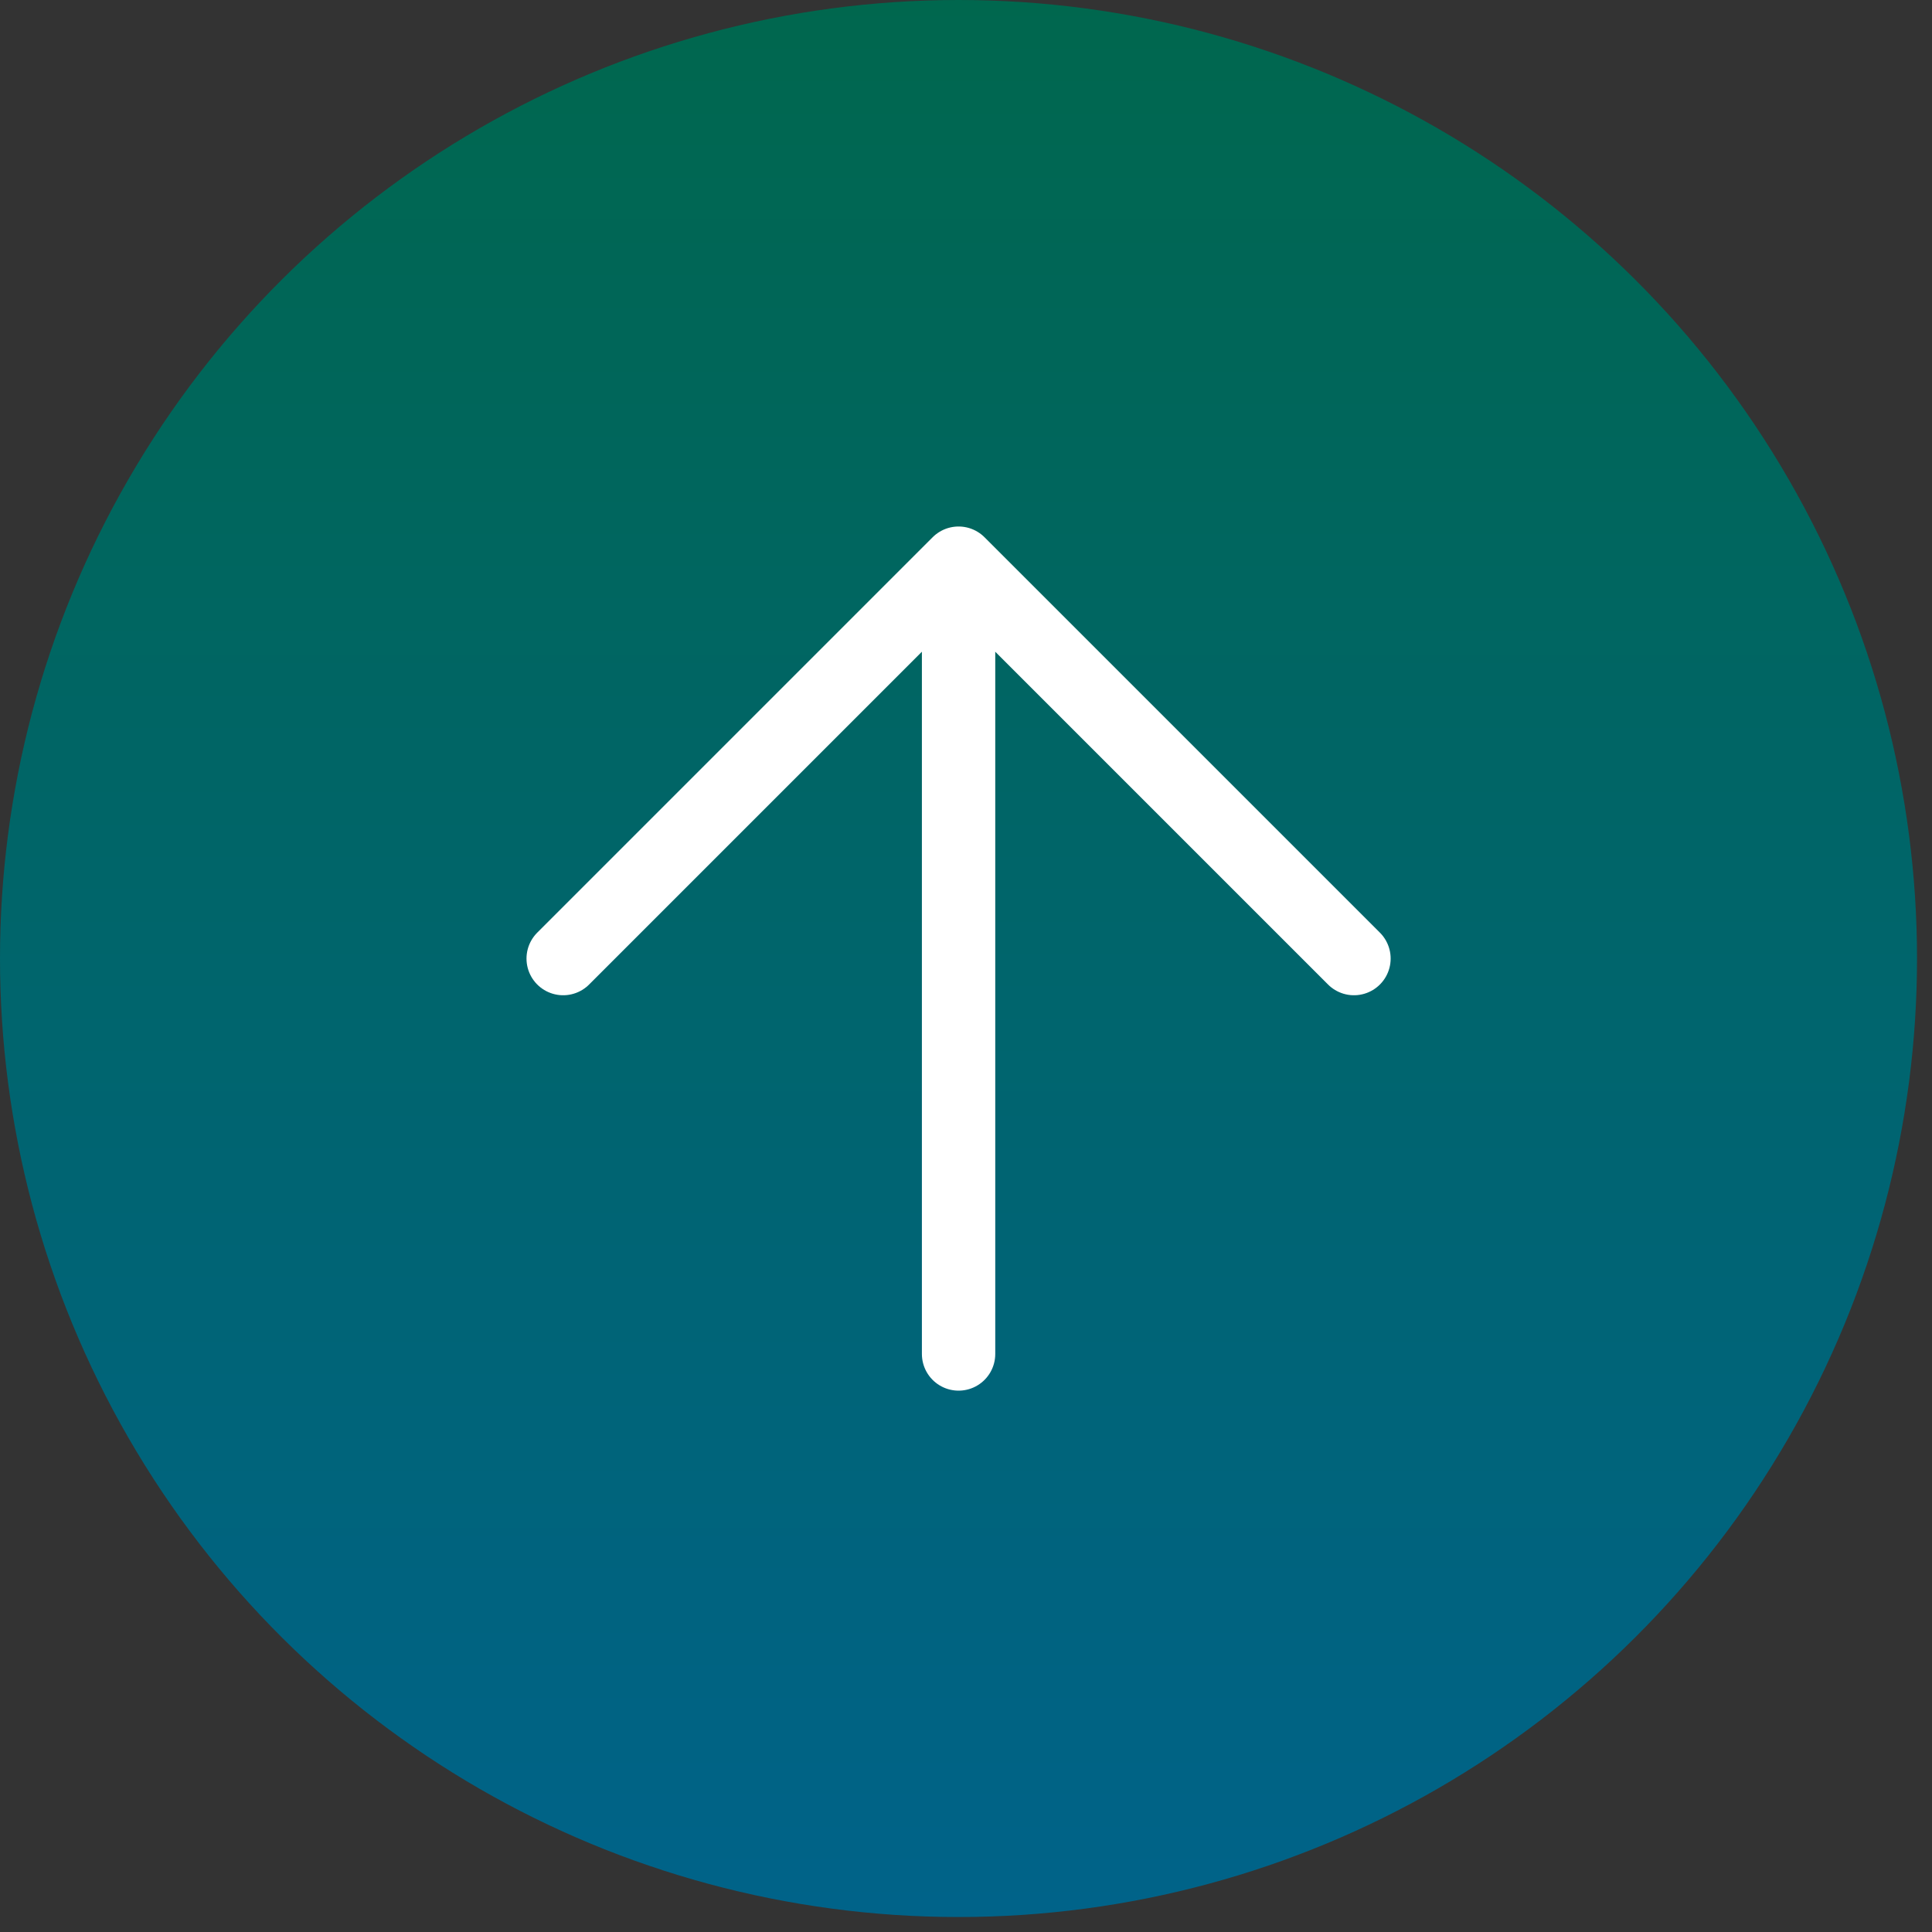
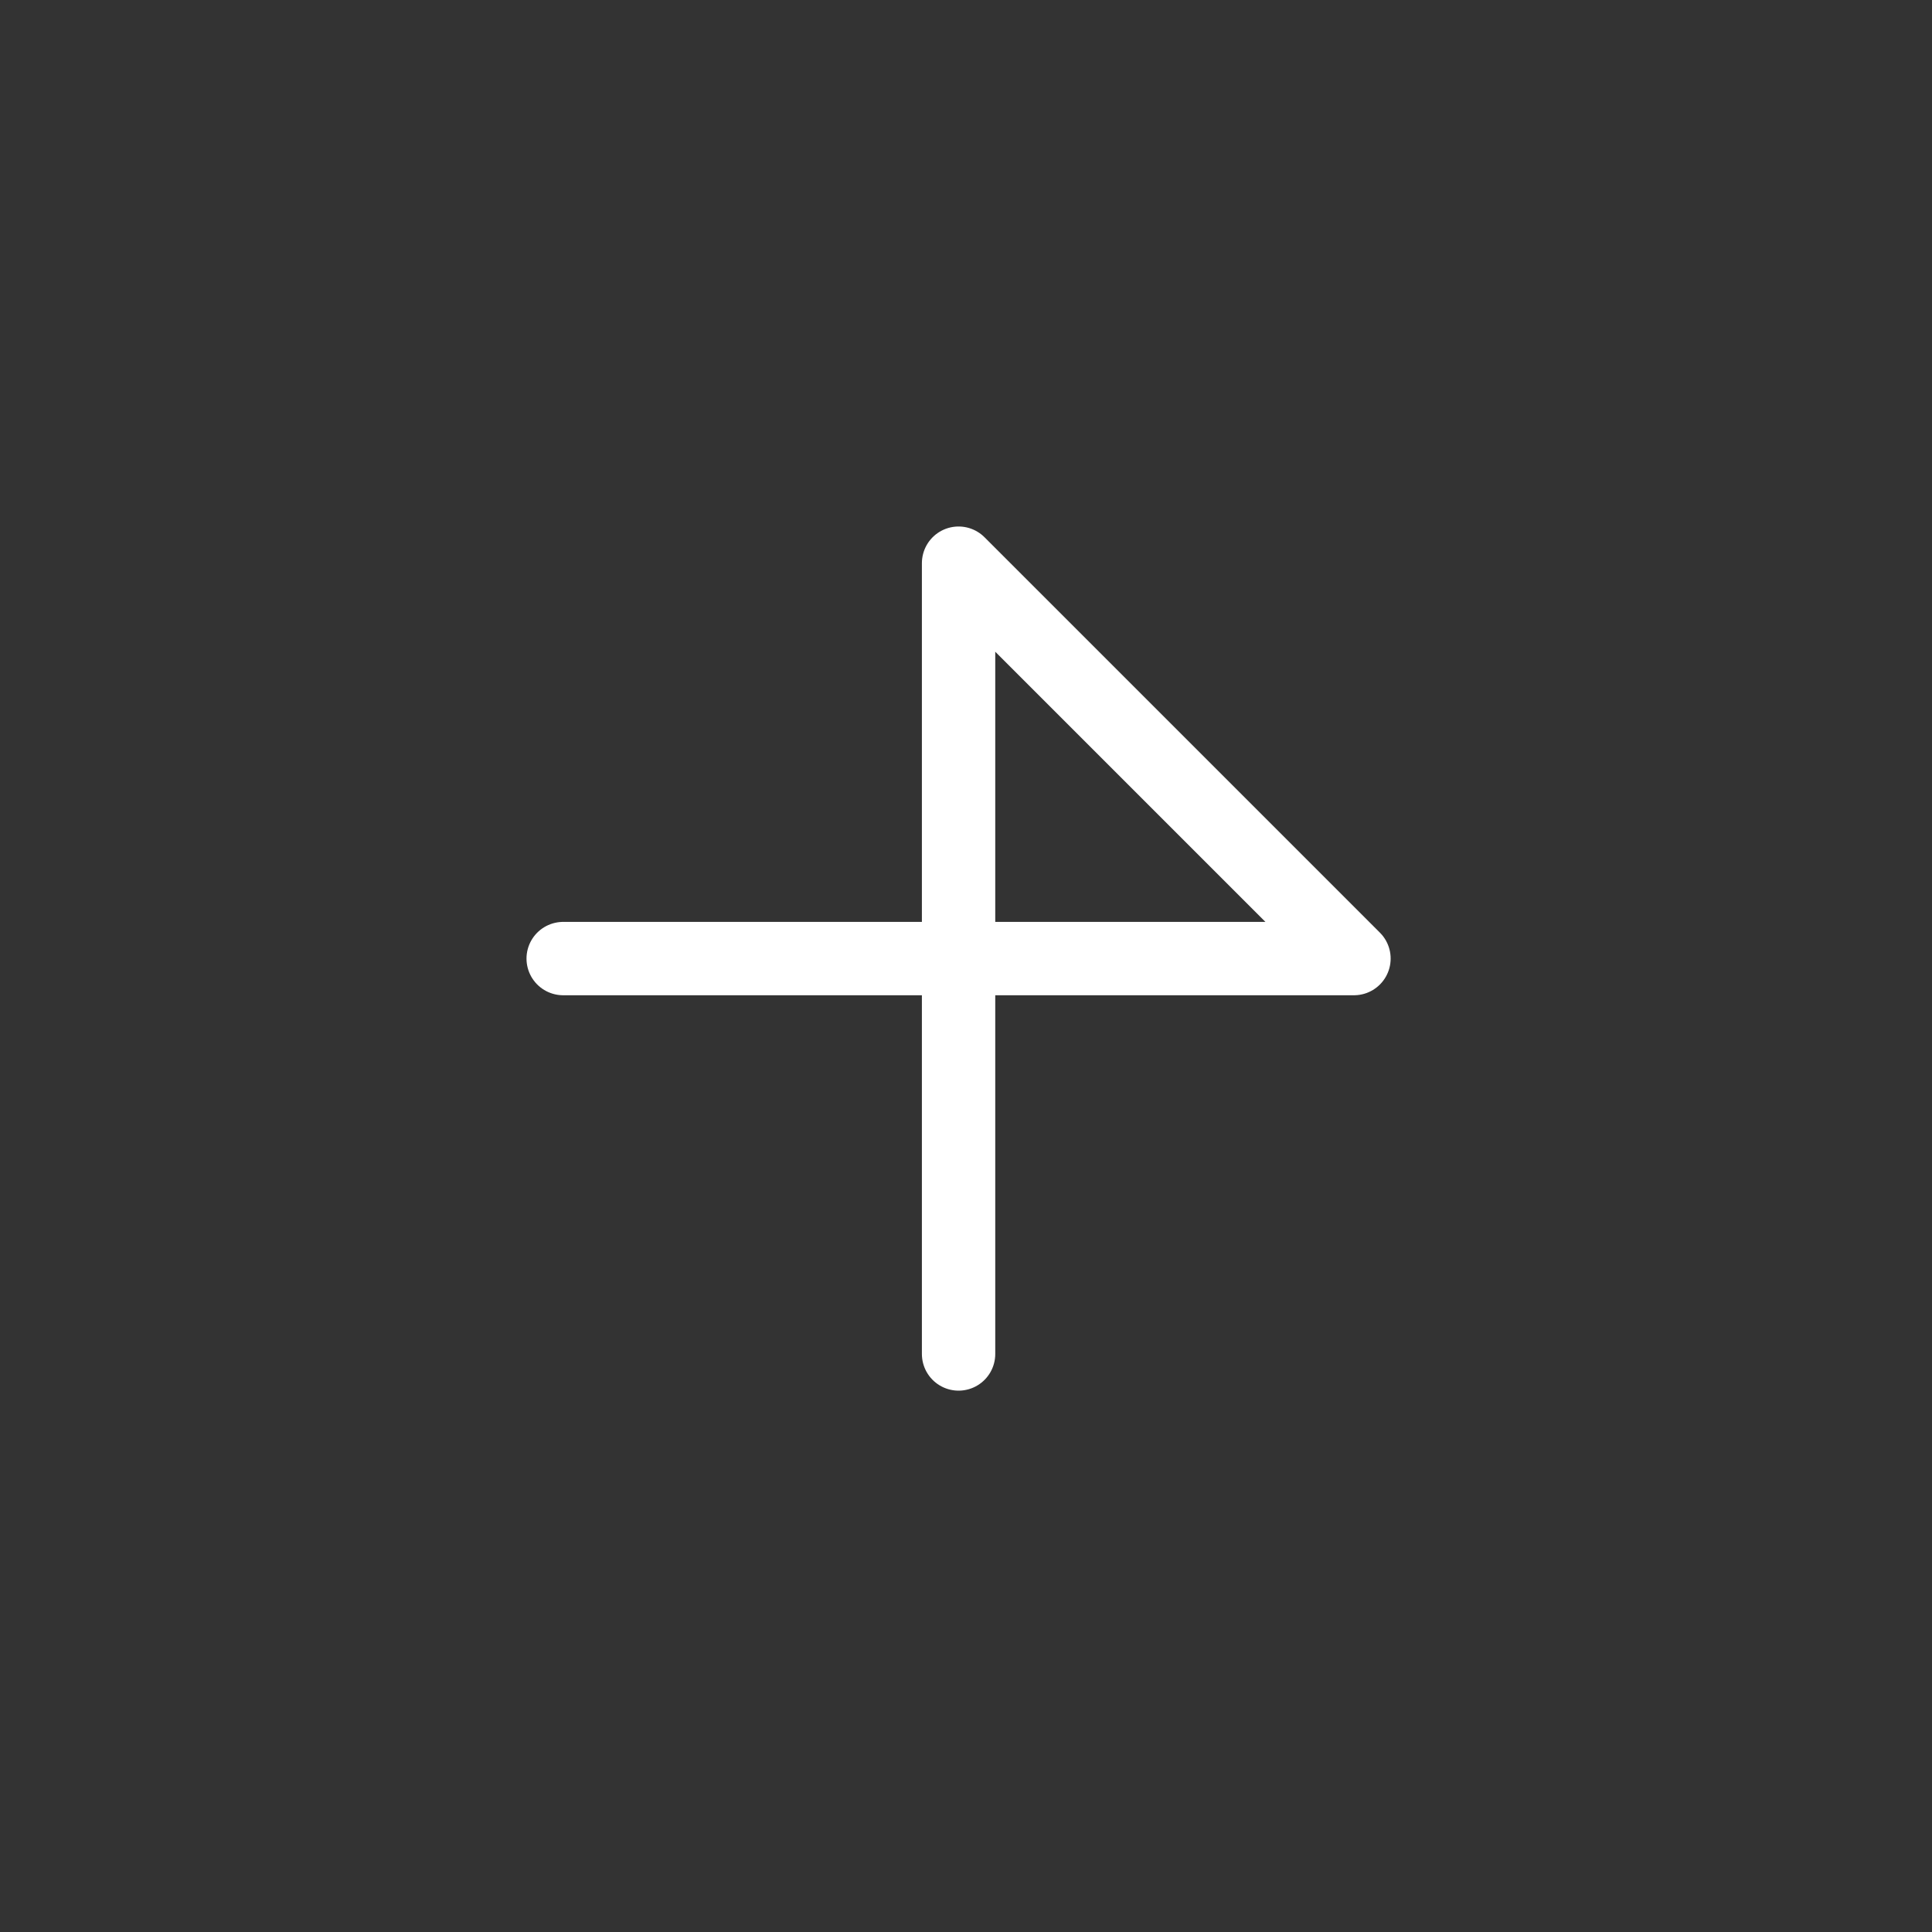
<svg xmlns="http://www.w3.org/2000/svg" fill="none" viewBox="0 0 32 32" height="32" width="32">
  <rect x="0" y="0" width="32" height="32" fill="#333333" stroke="none" />
-   <circle stroke="url(#paint1_linear_3_291)" fill="url(#paint0_linear_3_291)" transform="matrix(-4.37114e-08 1 1 4.37114e-08 1.38796e-06 0)" r="15.376" cy="15.876" cx="15.876" />
-   <path stroke-linejoin="round" stroke-linecap="round" stroke-width="1.215" stroke="white" d="M15.877 22.426L15.877 9.328M15.877 9.328L22.426 15.877M15.877 9.328L9.328 15.877" />
+   <path stroke-linejoin="round" stroke-linecap="round" stroke-width="1.215" stroke="white" d="M15.877 22.426L15.877 9.328M15.877 9.328L22.426 15.877L9.328 15.877" />
  <defs>
    <linearGradient gradientUnits="userSpaceOnUse" y2="14.164" x2="43.387" y1="14.164" x1="7.90407e-08" id="paint0_linear_3_291">
      <stop stop-color="#00674E" />
      <stop stop-color="#00619F" offset="1" />
    </linearGradient>
    <linearGradient gradientUnits="userSpaceOnUse" y2="14.164" x2="43.387" y1="14.164" x1="7.90407e-08" id="paint1_linear_3_291">
      <stop stop-color="#00674E" />
      <stop stop-color="#00619F" offset="1" />
    </linearGradient>
  </defs>
</svg>